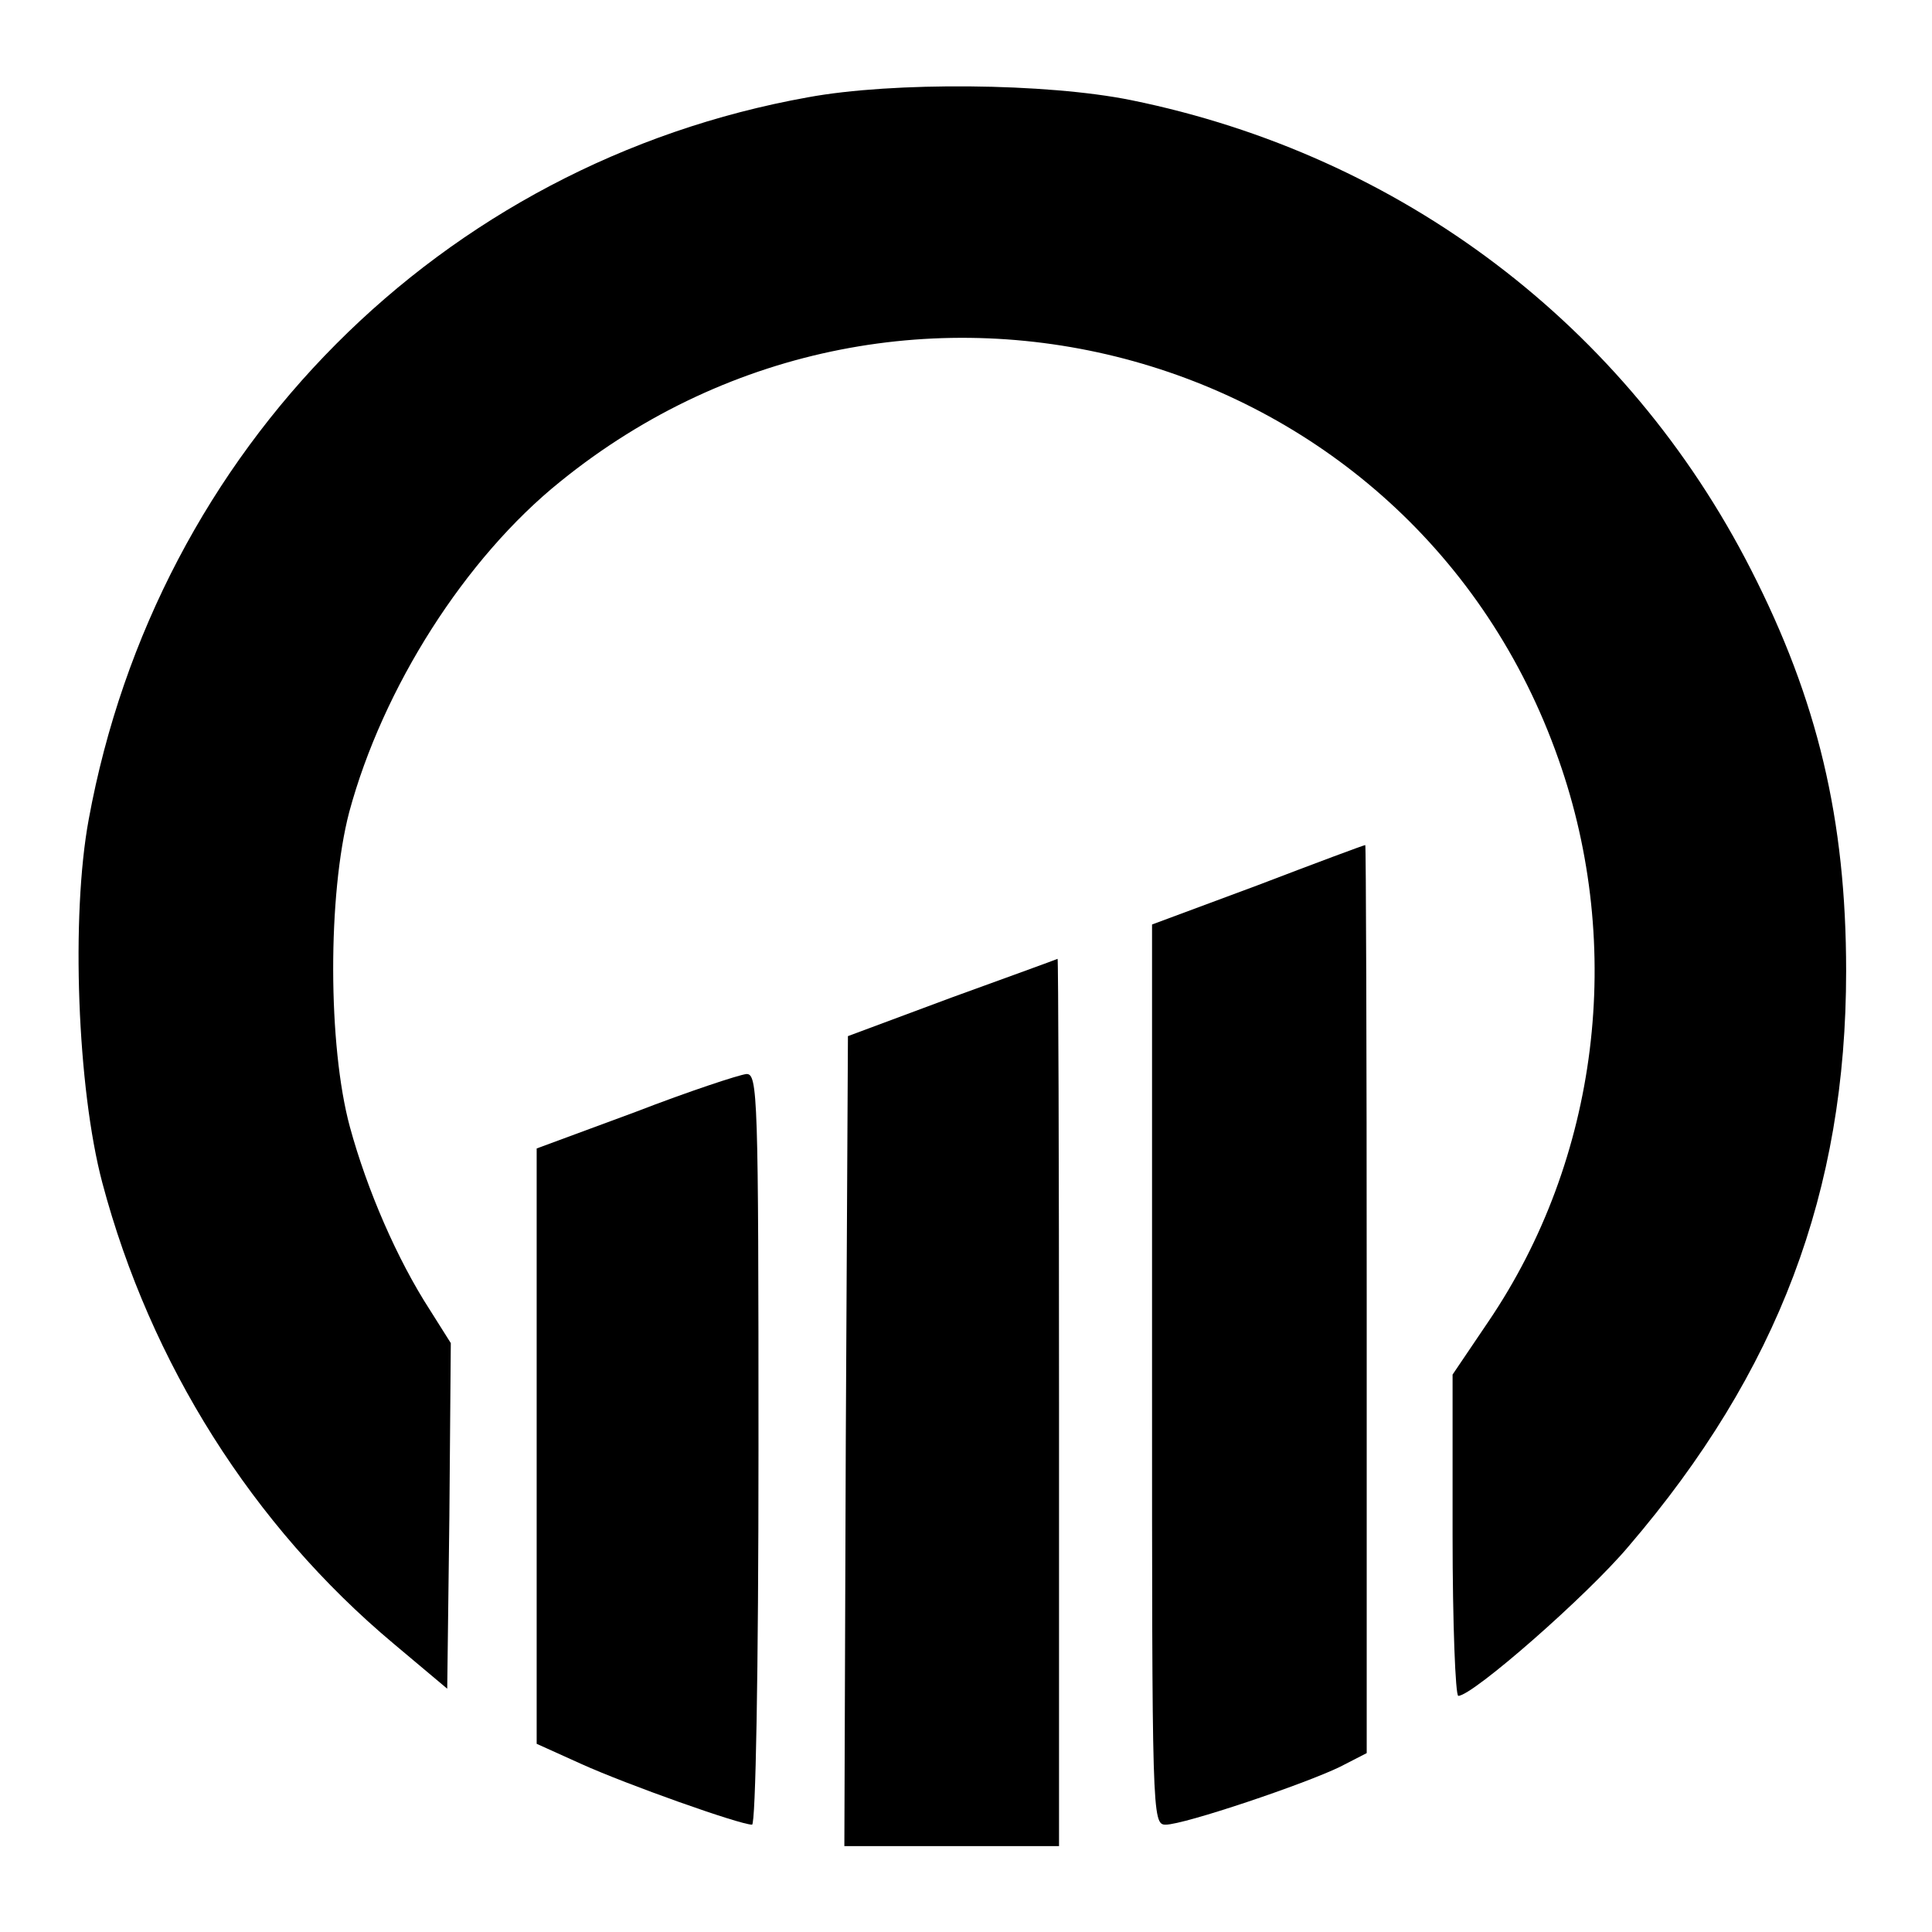
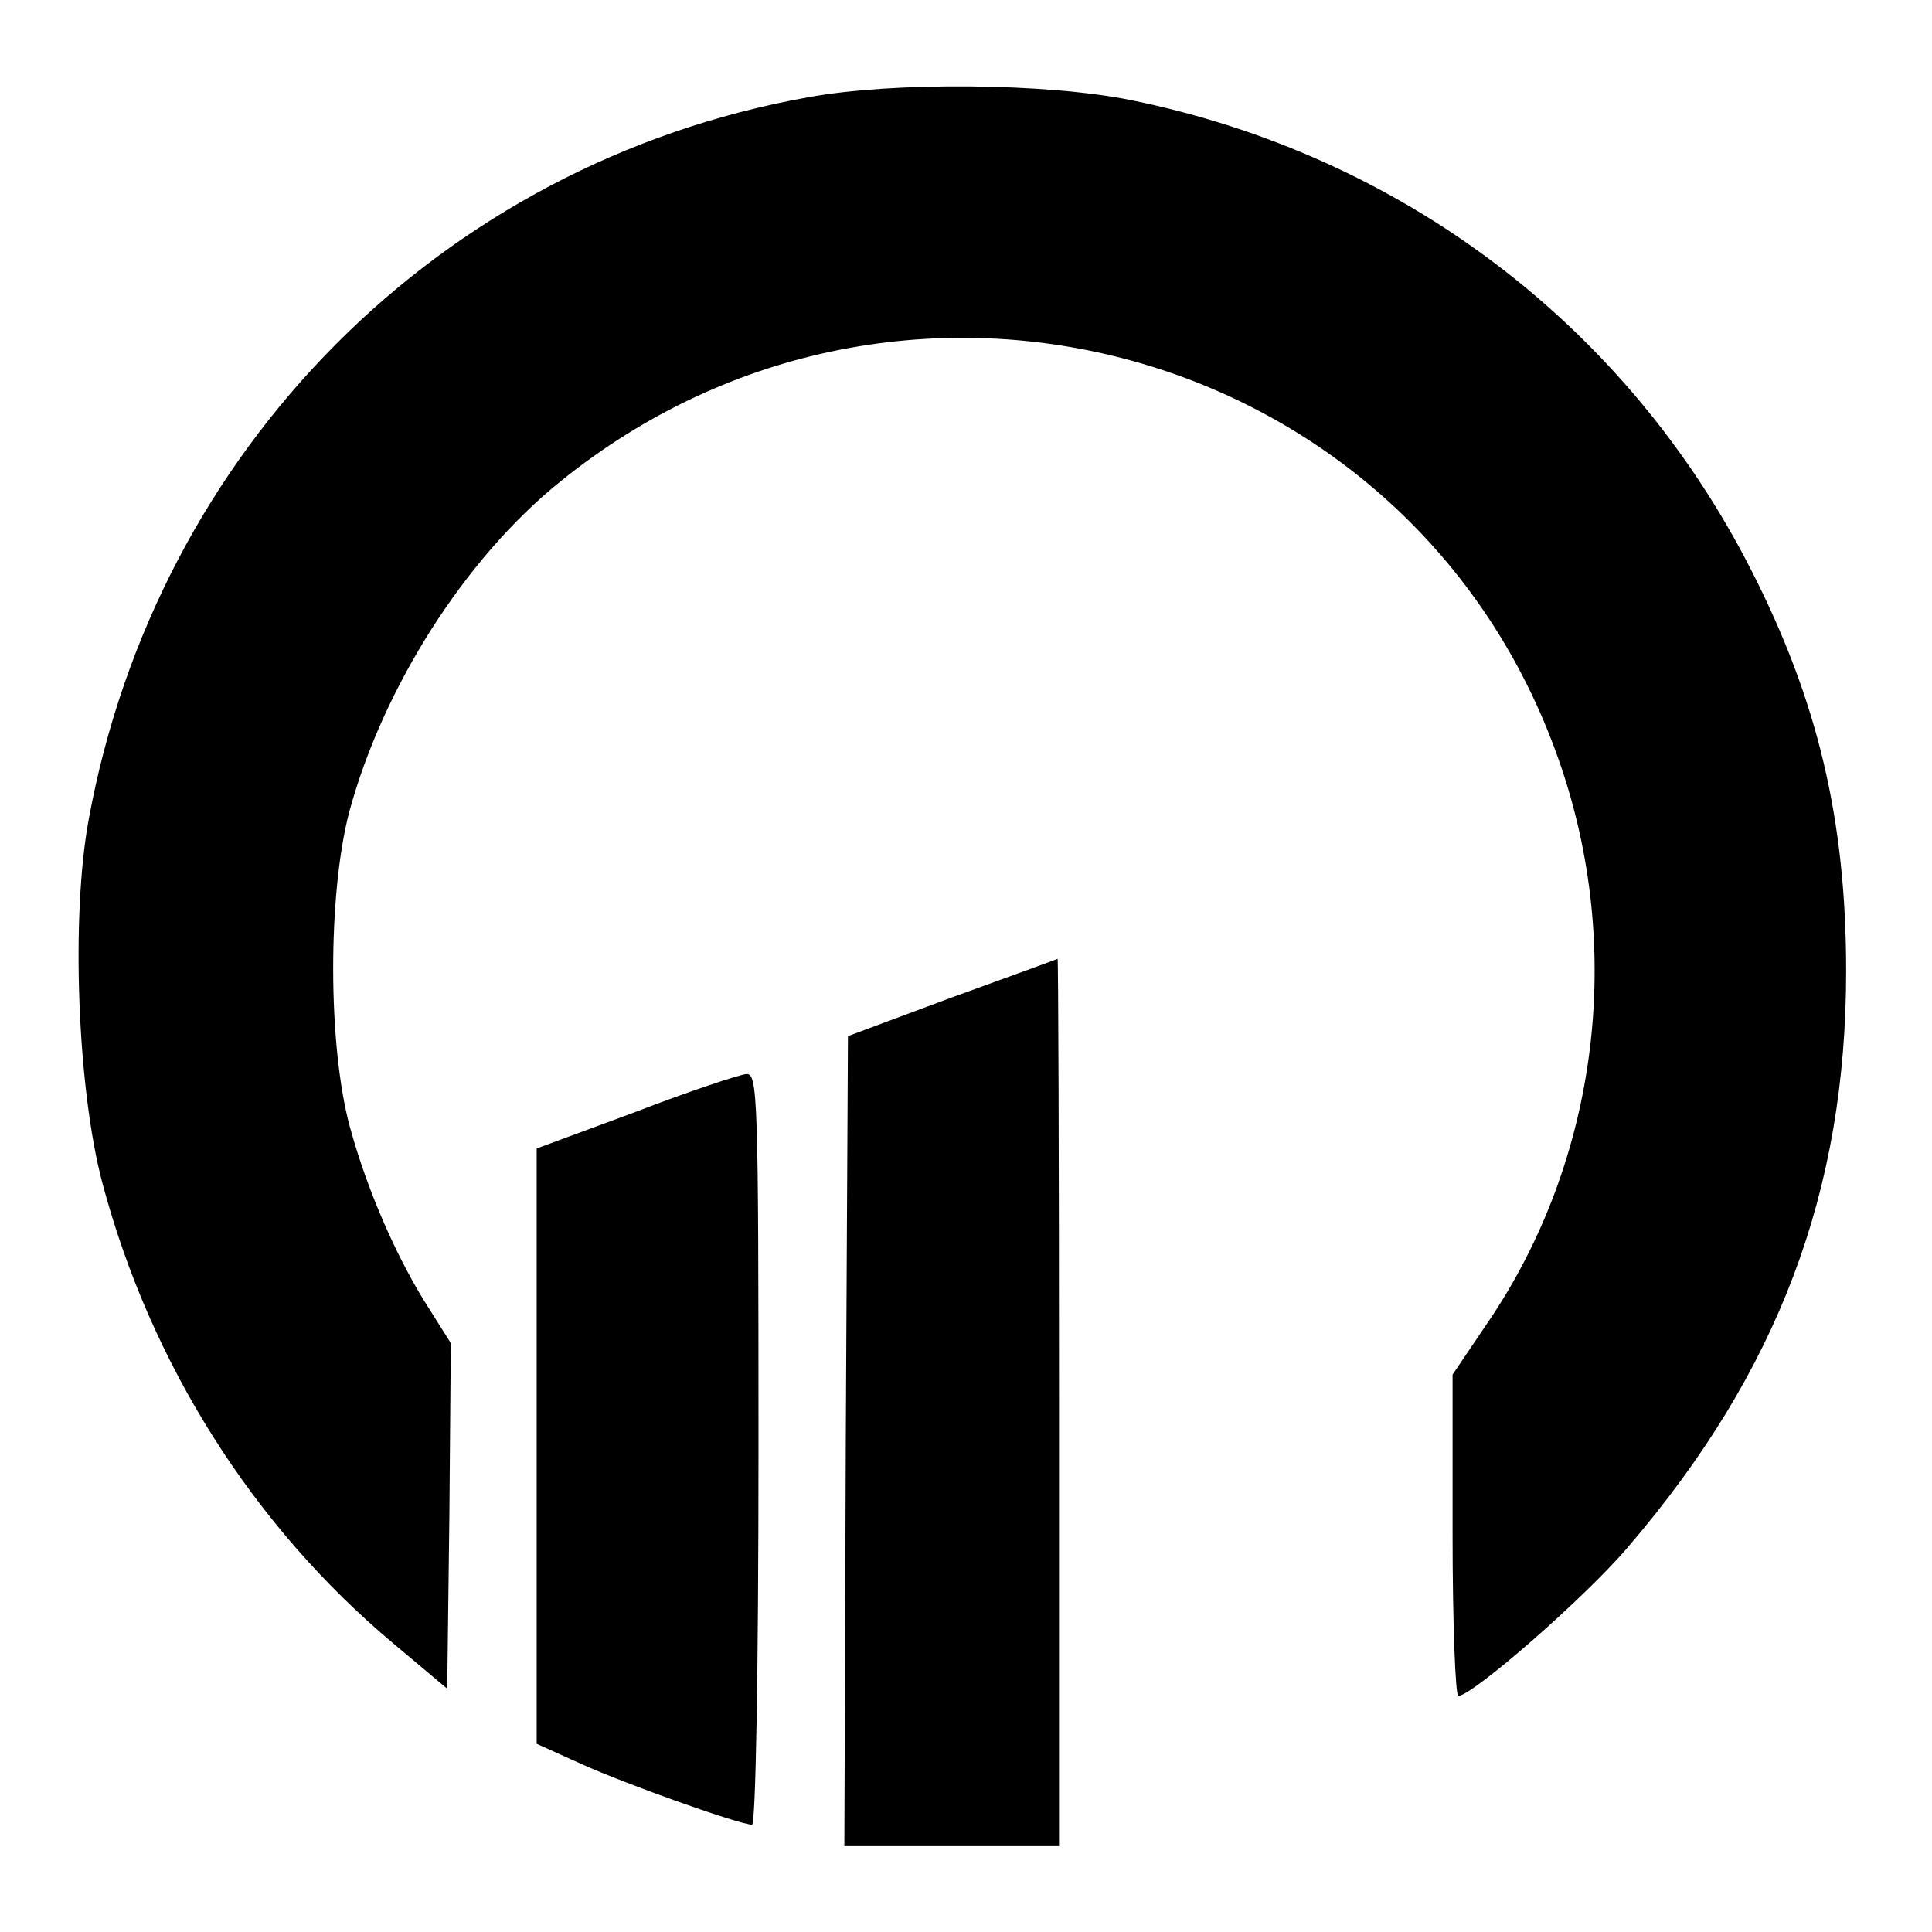
<svg xmlns="http://www.w3.org/2000/svg" version="1.0" width="270pt" height="270pt" viewBox="0 0 270 270" preserveAspectRatio="xMidYMid meet">
  <g transform="translate(0,270) scale(0.1,-0.1)" fill="#000000" stroke="none">
    <path d="M1129 2564 c-513 -92 -910 -491 -1005 -1009 -25 -135 -16 -376 19 -508 67 -252 210 -479 407 -644 l75 -63 3 241 2 242 -29 46 c-46 71 -88 168 -112 256 -31 114 -31 325 -1 440 47 174 162 355 295 462 479 388 1192 190 1395 -388 93 -263 56 -559 -98 -786 l-50 -74 0 -224 c0 -124 4 -225 8 -225 20 0 180 140 238 209 209 244 304 496 304 804 0 212 -40 379 -133 561 -174 341 -488 579 -866 656 -118 24 -333 26 -452 4z" />
-     <path d="M1758 1463 l-148 -55 0 -629 c0 -616 0 -629 19 -629 26 0 195 57 244 81 l37 19 0 635 c0 349 -1 635 -2 634 -2 0 -69 -25 -150 -56z" />
    <path d="M1330 1306 l-145 -54 -3 -566 -2 -566 150 0 150 0 0 620 c0 341 -1 620 -2 620 -2 -1 -68 -25 -148 -54z" />
    <path d="M888 1146 l-138 -51 0 -416 0 -416 62 -28 c64 -29 222 -85 239 -85 5 0 9 211 9 525 0 494 -1 525 -17 524 -10 -1 -80 -24 -155 -53z" />
  </g>
</svg>